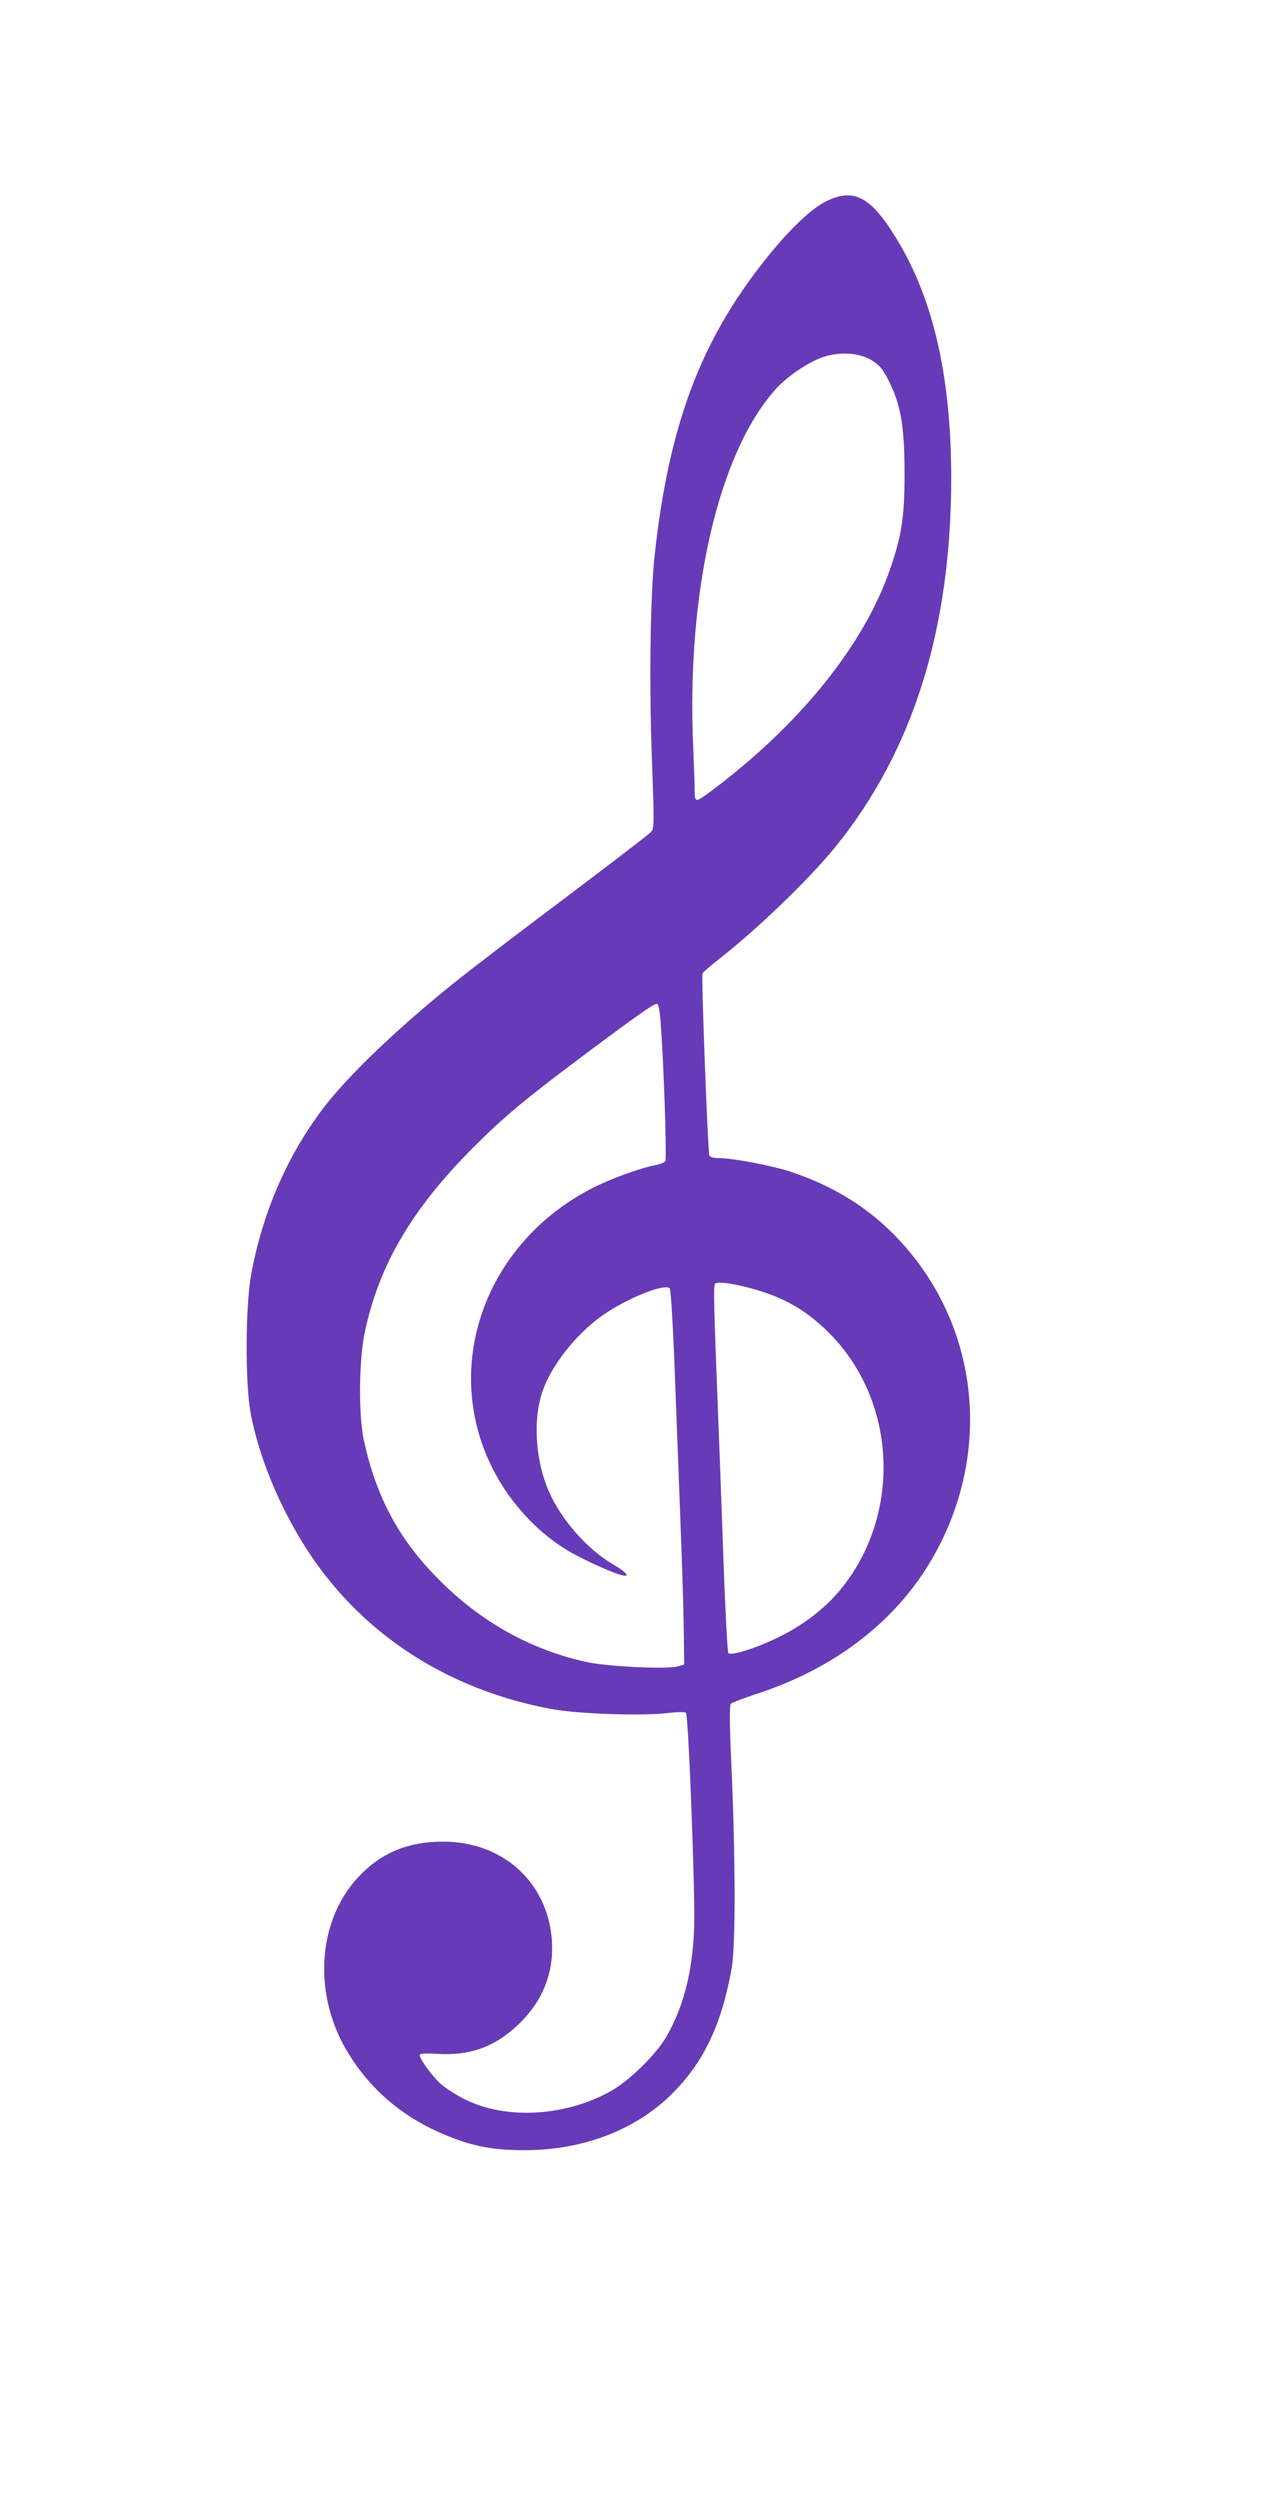
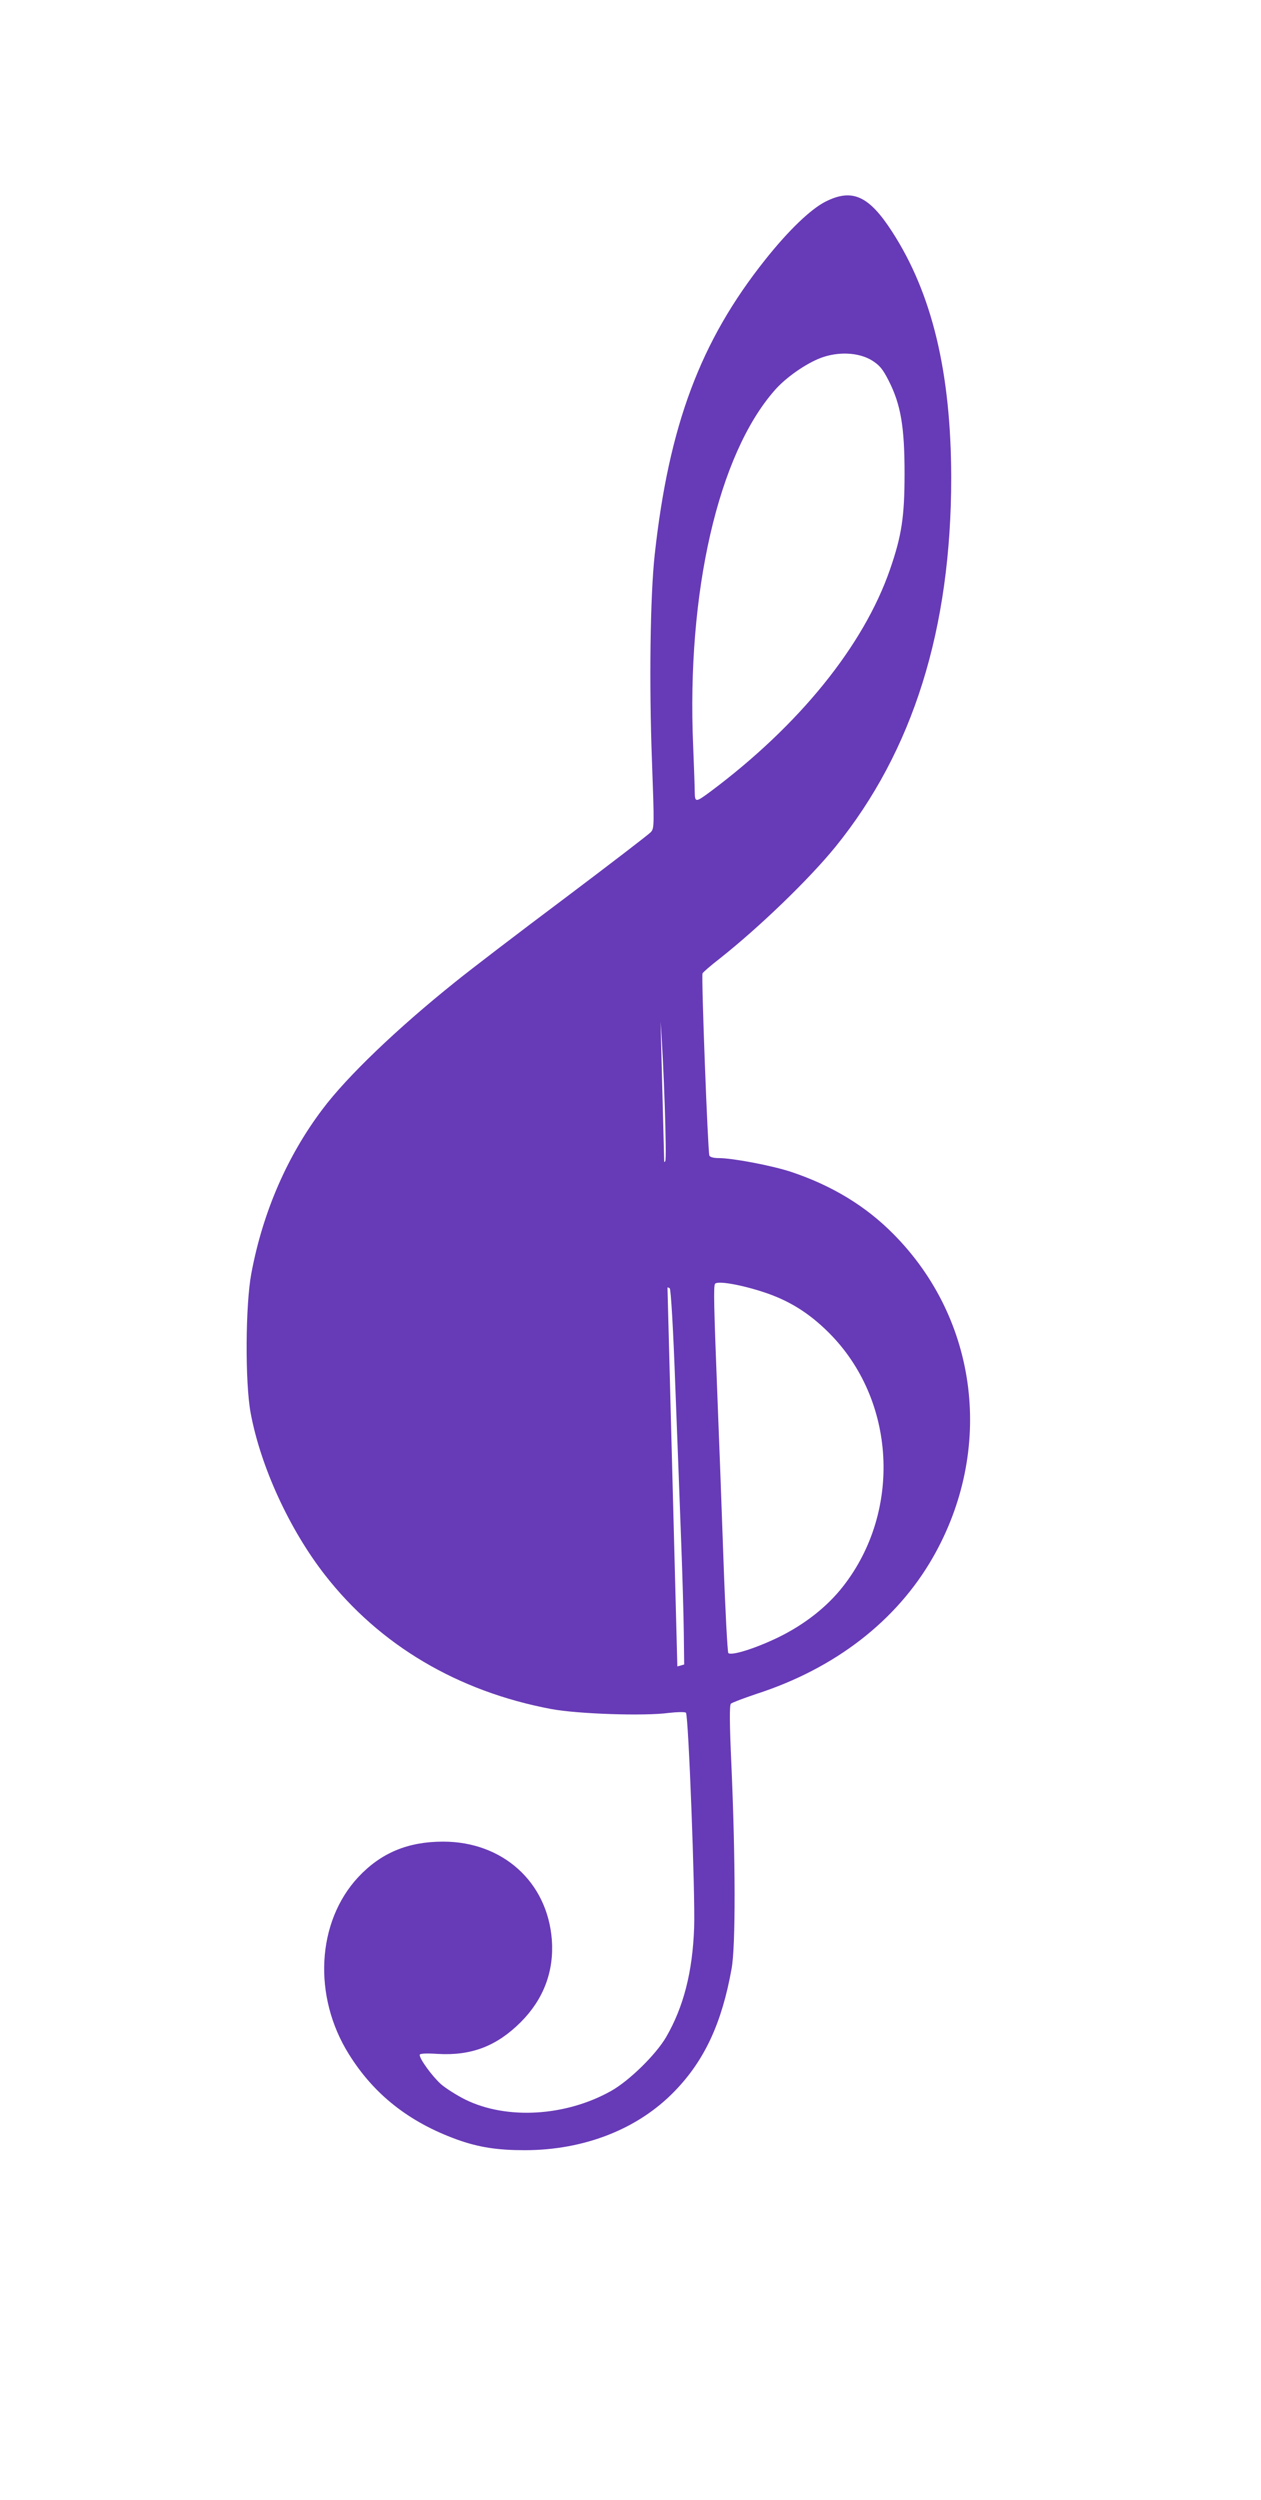
<svg xmlns="http://www.w3.org/2000/svg" version="1.0" width="646pt" height="1280pt" viewBox="0 0 646 1280" preserveAspectRatio="xMidYMid meet">
  <g transform="translate(0,1280) scale(0.1,-0.1)" fill="#673ab7" stroke="none">
-     <path d="M4230 11768 c-76 -38 -190 -147 -310 -298 -332 -417 -493 -847 -566 -1510 -23 -211 -29 -660 -14 -1058 12 -331 12 -343 -6 -363 -11 -12 -208 -163 -439 -337 -231 -173 -485 -367 -564 -431 -296 -237 -554 -484 -679 -651 -180 -238 -305 -525 -364 -838 -31 -161 -33 -562 -4 -717 51 -275 199 -597 381 -830 280 -359 680 -596 1159 -686 132 -25 475 -37 601 -20 44 5 84 6 89 1 13 -12 48 -934 42 -1100 -8 -227 -54 -406 -143 -560 -53 -91 -190 -225 -283 -277 -232 -130 -534 -148 -746 -44 -44 22 -101 58 -126 80 -44 40 -108 127 -108 149 0 7 30 9 93 5 172 -10 302 40 425 163 117 117 171 261 159 422 -23 296 -252 502 -557 502 -181 0 -319 -58 -435 -182 -213 -229 -233 -610 -48 -906 128 -206 308 -348 553 -437 111 -40 207 -55 347 -55 306 0 582 108 770 303 152 157 241 347 291 627 21 116 20 556 -1 1040 -10 218 -10 308 -3 316 6 6 65 28 130 50 403 130 719 374 905 699 315 550 234 1216 -201 1655 -142 144 -315 249 -524 319 -96 32 -299 71 -372 71 -26 0 -45 5 -48 13 -8 21 -42 921 -35 933 3 6 42 40 86 74 204 161 460 408 595 574 398 491 593 1115 593 1891 -1 538 -98 943 -303 1259 -119 184 -204 222 -340 154z m236 -813 c40 -25 56 -44 87 -105 62 -122 81 -236 81 -475 0 -222 -15 -319 -75 -492 -135 -389 -464 -796 -919 -1136 -77 -57 -80 -57 -81 -1 0 27 -4 132 -8 234 -34 787 128 1494 419 1823 56 64 158 135 234 164 90 34 194 29 262 -12z m-1082 -3387 c16 -199 33 -703 24 -714 -5 -7 -25 -15 -46 -19 -80 -15 -232 -70 -326 -118 -574 -293 -790 -960 -484 -1489 88 -152 215 -283 359 -369 70 -42 226 -113 272 -124 49 -13 29 13 -43 55 -132 77 -266 230 -329 375 -64 147 -80 341 -40 485 36 130 154 291 293 398 118 91 338 184 367 155 6 -6 18 -205 29 -514 11 -277 24 -634 30 -794 6 -159 12 -364 13 -454 l2 -164 -35 -10 c-58 -15 -352 -1 -462 22 -286 62 -542 204 -758 421 -207 207 -324 426 -387 720 -27 129 -24 409 6 550 74 345 241 629 556 945 156 156 265 247 570 475 269 201 353 260 371 260 7 0 14 -35 18 -92z m527 -1384 c129 -42 233 -106 335 -208 344 -343 375 -913 73 -1299 -82 -105 -198 -196 -334 -262 -116 -56 -240 -95 -254 -79 -4 5 -16 223 -25 484 -9 261 -23 637 -31 835 -18 460 -20 559 -12 571 10 17 129 -3 248 -42z" />
+     <path d="M4230 11768 c-76 -38 -190 -147 -310 -298 -332 -417 -493 -847 -566 -1510 -23 -211 -29 -660 -14 -1058 12 -331 12 -343 -6 -363 -11 -12 -208 -163 -439 -337 -231 -173 -485 -367 -564 -431 -296 -237 -554 -484 -679 -651 -180 -238 -305 -525 -364 -838 -31 -161 -33 -562 -4 -717 51 -275 199 -597 381 -830 280 -359 680 -596 1159 -686 132 -25 475 -37 601 -20 44 5 84 6 89 1 13 -12 48 -934 42 -1100 -8 -227 -54 -406 -143 -560 -53 -91 -190 -225 -283 -277 -232 -130 -534 -148 -746 -44 -44 22 -101 58 -126 80 -44 40 -108 127 -108 149 0 7 30 9 93 5 172 -10 302 40 425 163 117 117 171 261 159 422 -23 296 -252 502 -557 502 -181 0 -319 -58 -435 -182 -213 -229 -233 -610 -48 -906 128 -206 308 -348 553 -437 111 -40 207 -55 347 -55 306 0 582 108 770 303 152 157 241 347 291 627 21 116 20 556 -1 1040 -10 218 -10 308 -3 316 6 6 65 28 130 50 403 130 719 374 905 699 315 550 234 1216 -201 1655 -142 144 -315 249 -524 319 -96 32 -299 71 -372 71 -26 0 -45 5 -48 13 -8 21 -42 921 -35 933 3 6 42 40 86 74 204 161 460 408 595 574 398 491 593 1115 593 1891 -1 538 -98 943 -303 1259 -119 184 -204 222 -340 154z m236 -813 c40 -25 56 -44 87 -105 62 -122 81 -236 81 -475 0 -222 -15 -319 -75 -492 -135 -389 -464 -796 -919 -1136 -77 -57 -80 -57 -81 -1 0 27 -4 132 -8 234 -34 787 128 1494 419 1823 56 64 158 135 234 164 90 34 194 29 262 -12z m-1082 -3387 c16 -199 33 -703 24 -714 -5 -7 -25 -15 -46 -19 -80 -15 -232 -70 -326 -118 -574 -293 -790 -960 -484 -1489 88 -152 215 -283 359 -369 70 -42 226 -113 272 -124 49 -13 29 13 -43 55 -132 77 -266 230 -329 375 -64 147 -80 341 -40 485 36 130 154 291 293 398 118 91 338 184 367 155 6 -6 18 -205 29 -514 11 -277 24 -634 30 -794 6 -159 12 -364 13 -454 l2 -164 -35 -10 z m527 -1384 c129 -42 233 -106 335 -208 344 -343 375 -913 73 -1299 -82 -105 -198 -196 -334 -262 -116 -56 -240 -95 -254 -79 -4 5 -16 223 -25 484 -9 261 -23 637 -31 835 -18 460 -20 559 -12 571 10 17 129 -3 248 -42z" />
  </g>
</svg>